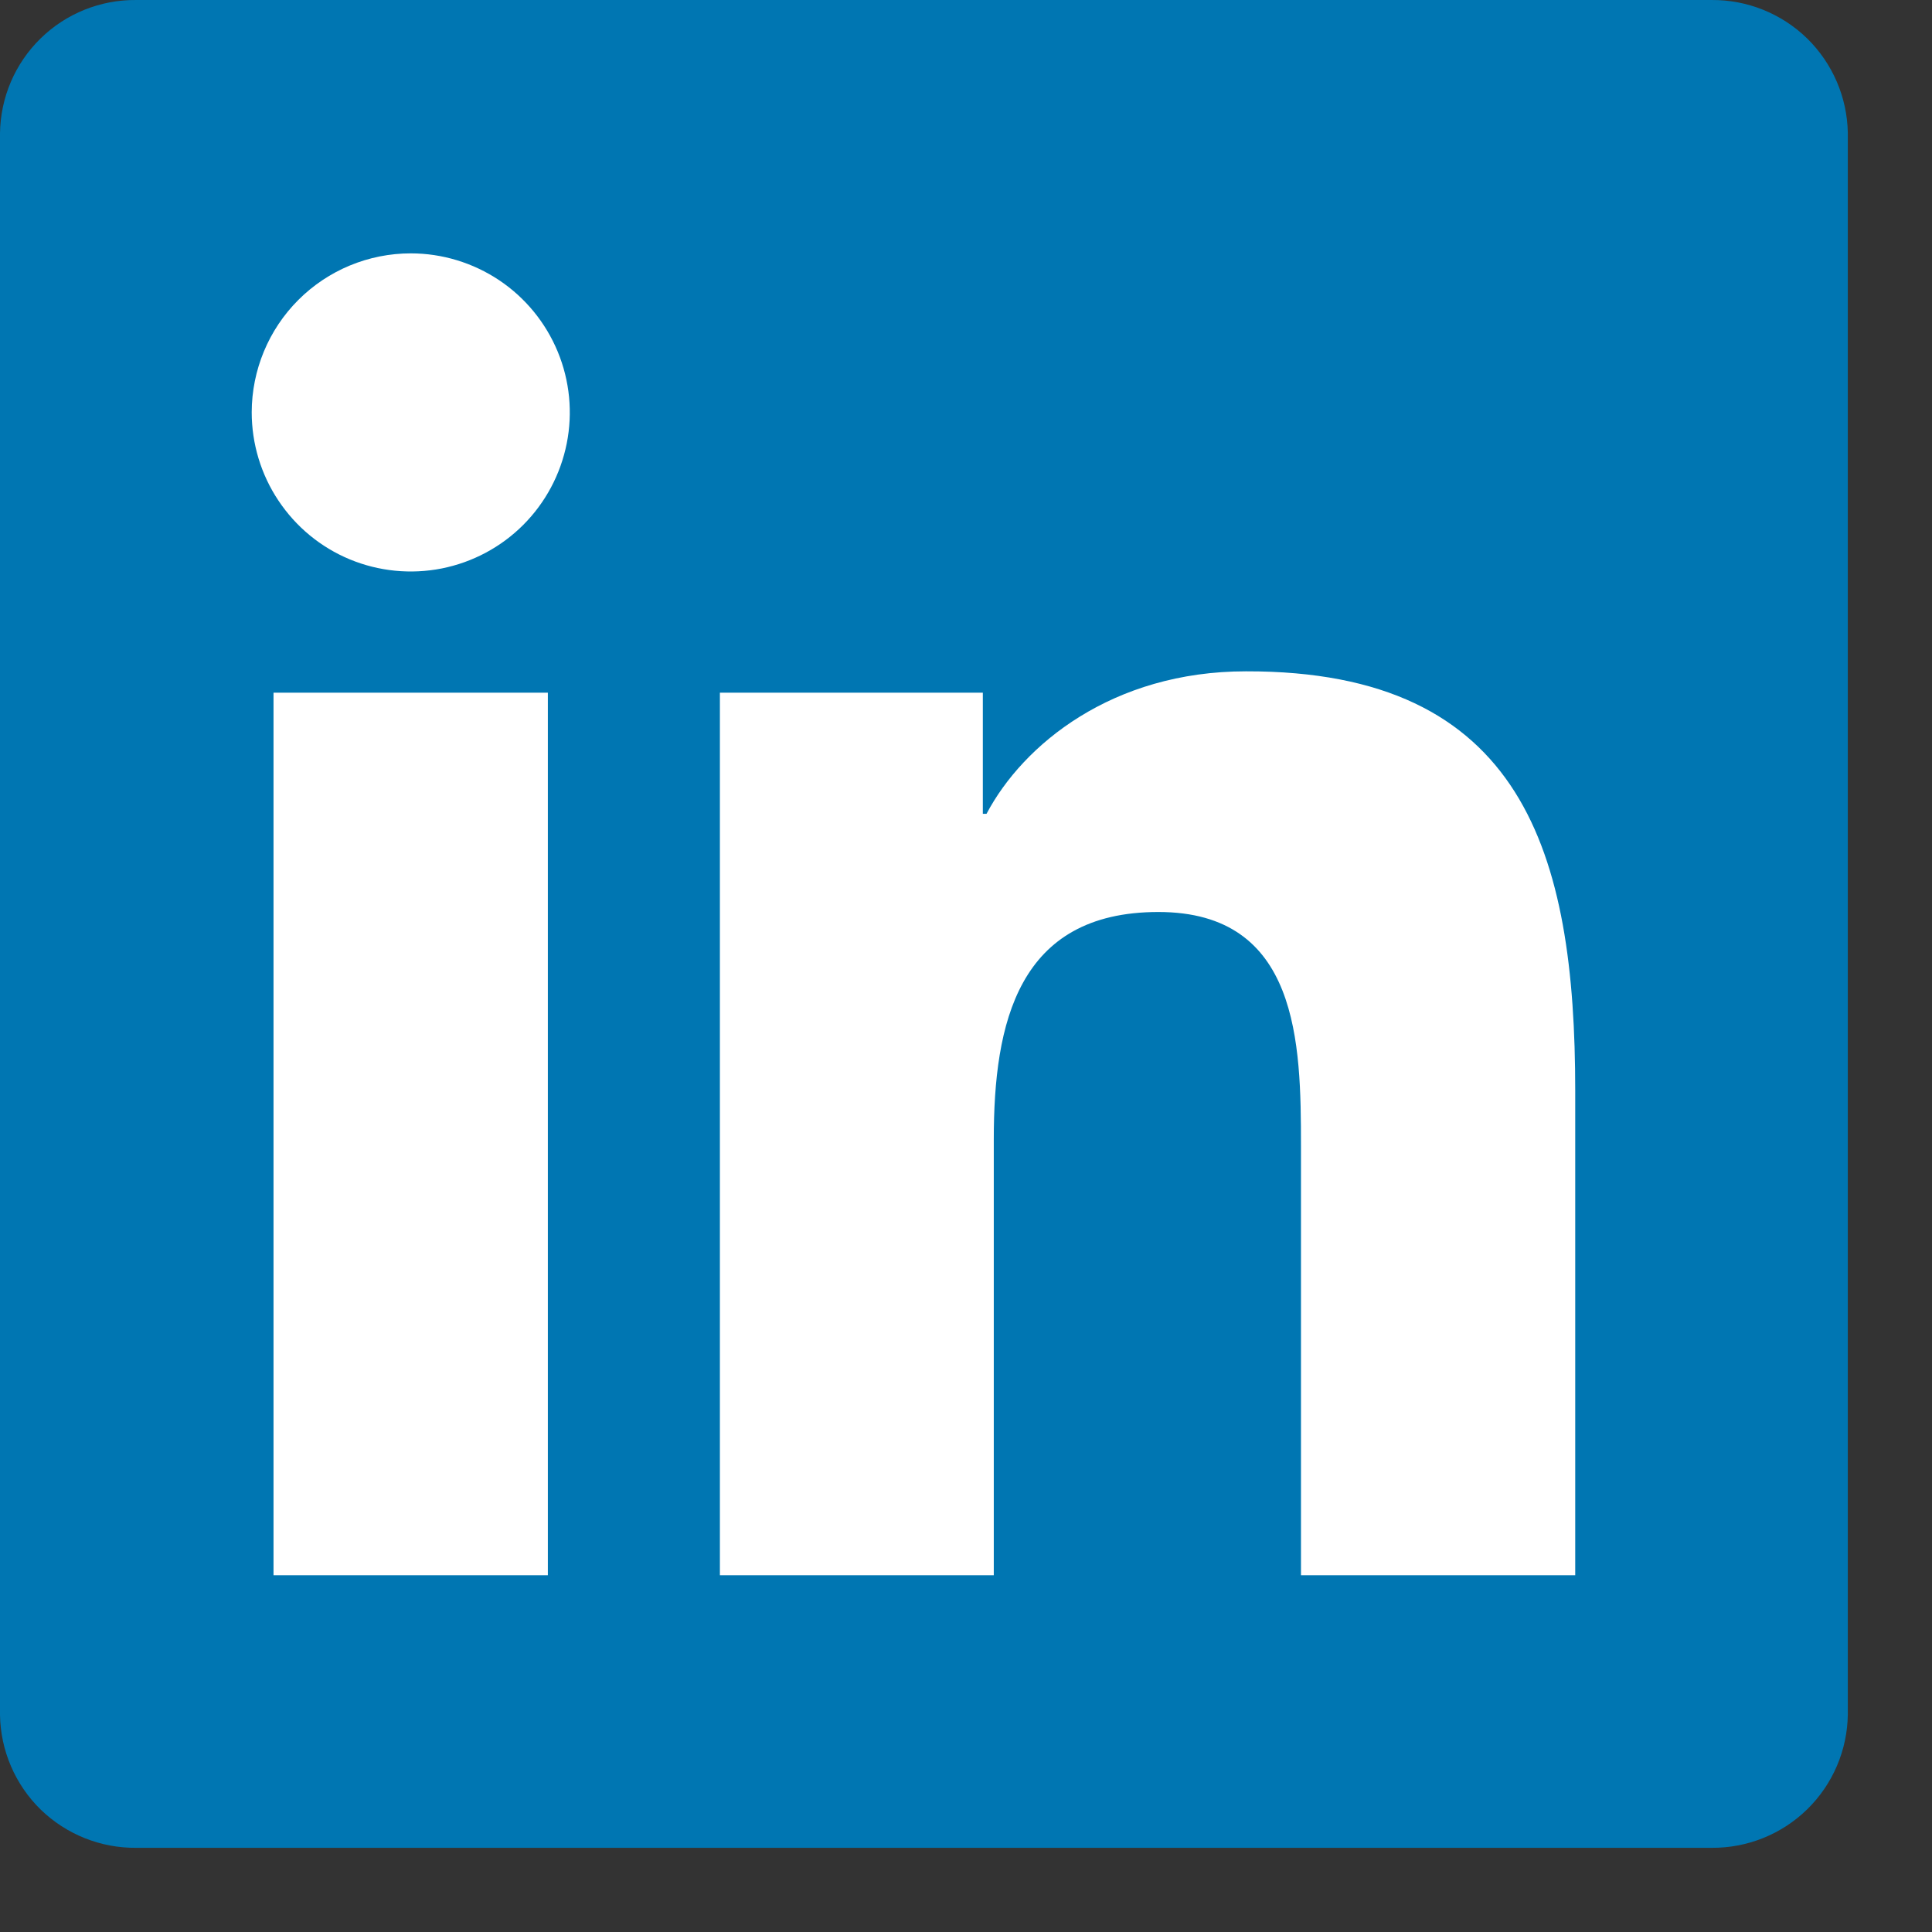
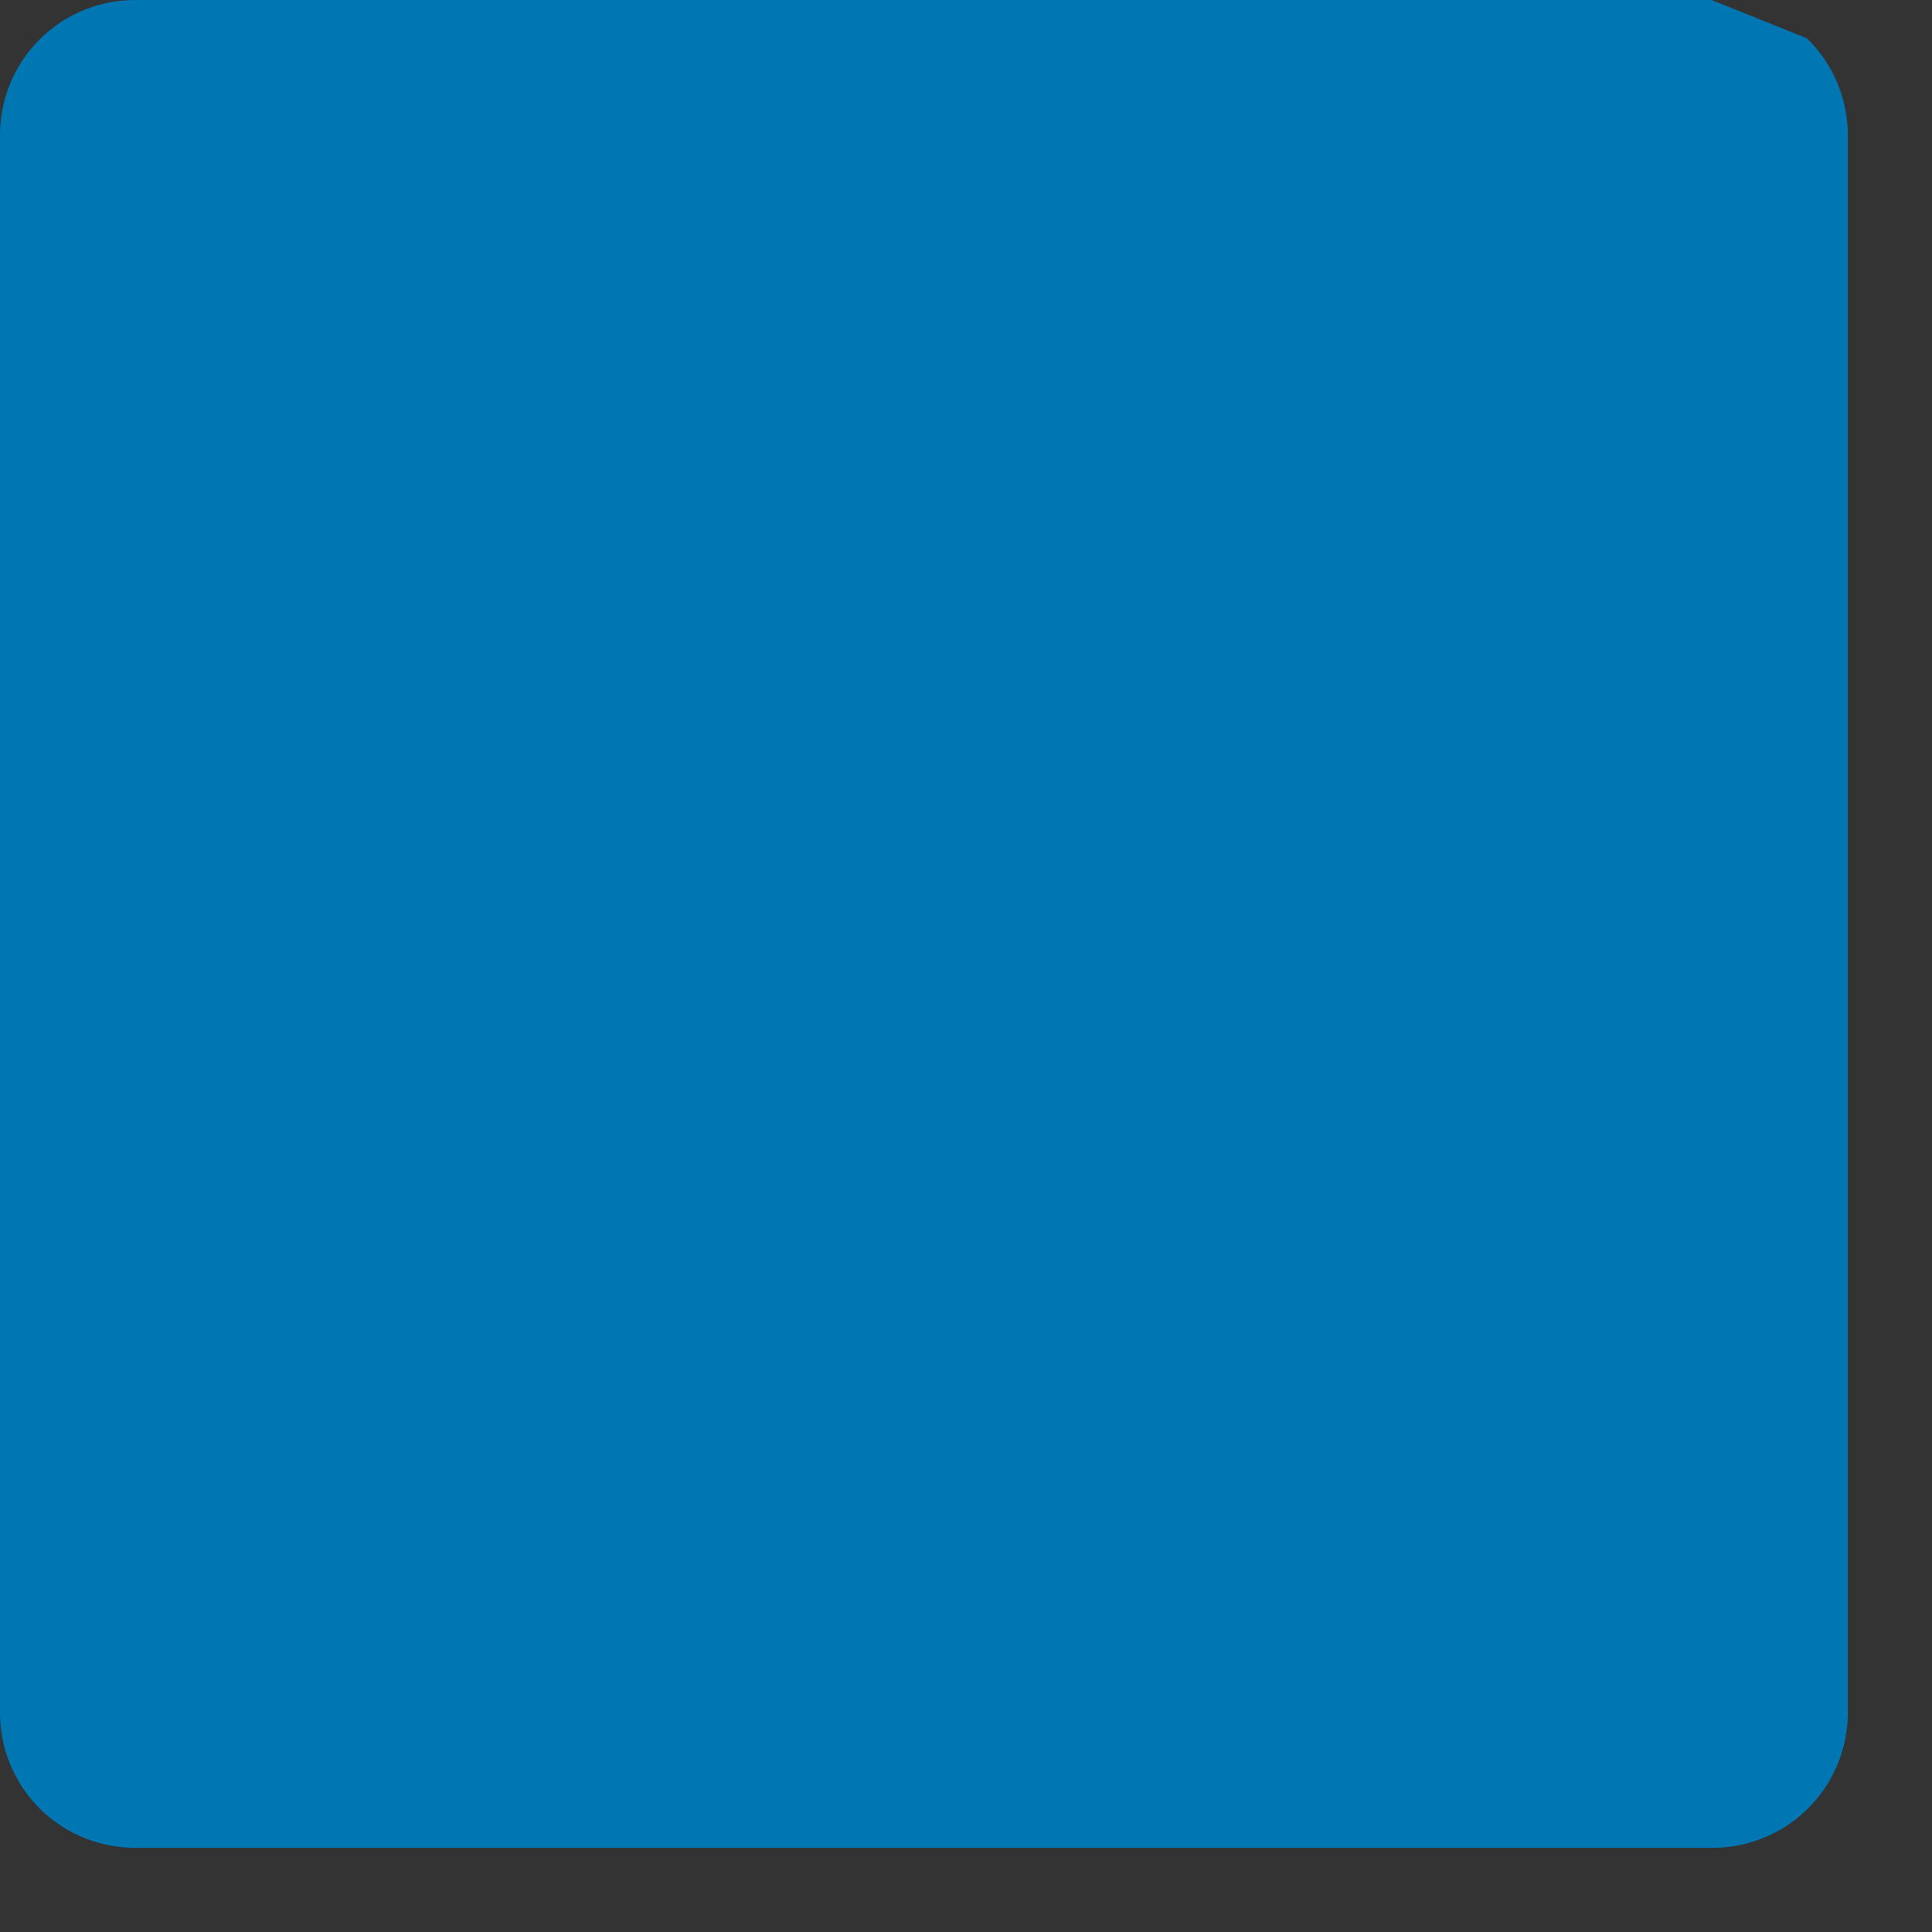
<svg xmlns="http://www.w3.org/2000/svg" width="21" height="21" viewBox="0 0 21 21" fill="none">
  <rect x="0" y="0" width="21" height="21" fill="#333333" stroke="none" />
-   <path d="M18.604 7.60609e-05H1.482C1.093 -0.004 0.719 0.146 0.441 0.418C0.163 0.69 0.005 1.06 0 1.449V18.64C0.006 19.028 0.165 19.398 0.442 19.669C0.72 19.939 1.094 20.089 1.482 20.085H18.604C18.992 20.088 19.366 19.938 19.644 19.666C19.922 19.394 20.08 19.023 20.085 18.635V1.444C20.078 1.057 19.919 0.688 19.642 0.417C19.364 0.147 18.991 -0.003 18.604 7.60609e-05Z" fill="#0076B2" />
-   <path d="M2.973 7.529H5.955V17.122H2.973V7.529ZM4.465 2.754C4.807 2.754 5.141 2.856 5.426 3.046C5.71 3.236 5.931 3.506 6.062 3.822C6.193 4.138 6.227 4.486 6.16 4.821C6.093 5.156 5.929 5.464 5.687 5.706C5.445 5.948 5.137 6.112 4.801 6.179C4.466 6.245 4.118 6.211 3.802 6.08C3.486 5.949 3.217 5.727 3.027 5.442C2.837 5.158 2.736 4.823 2.736 4.481C2.737 4.023 2.919 3.584 3.243 3.26C3.567 2.936 4.007 2.754 4.465 2.754ZM7.825 7.529H10.683V8.846H10.723C11.121 8.092 12.092 7.297 13.543 7.297C16.562 7.29 17.122 9.277 17.122 11.854V17.122H14.141V12.455C14.141 11.343 14.121 9.913 12.591 9.913C11.062 9.913 10.802 11.124 10.802 12.382V17.122H7.825V7.529Z" fill="white" />
+   <path d="M18.604 7.60609e-05H1.482C1.093 -0.004 0.719 0.146 0.441 0.418C0.163 0.69 0.005 1.06 0 1.449V18.64C0.006 19.028 0.165 19.398 0.442 19.669C0.72 19.939 1.094 20.089 1.482 20.085H18.604C18.992 20.088 19.366 19.938 19.644 19.666C19.922 19.394 20.08 19.023 20.085 18.635V1.444C20.078 1.057 19.919 0.688 19.642 0.417Z" fill="#0076B2" />
</svg>